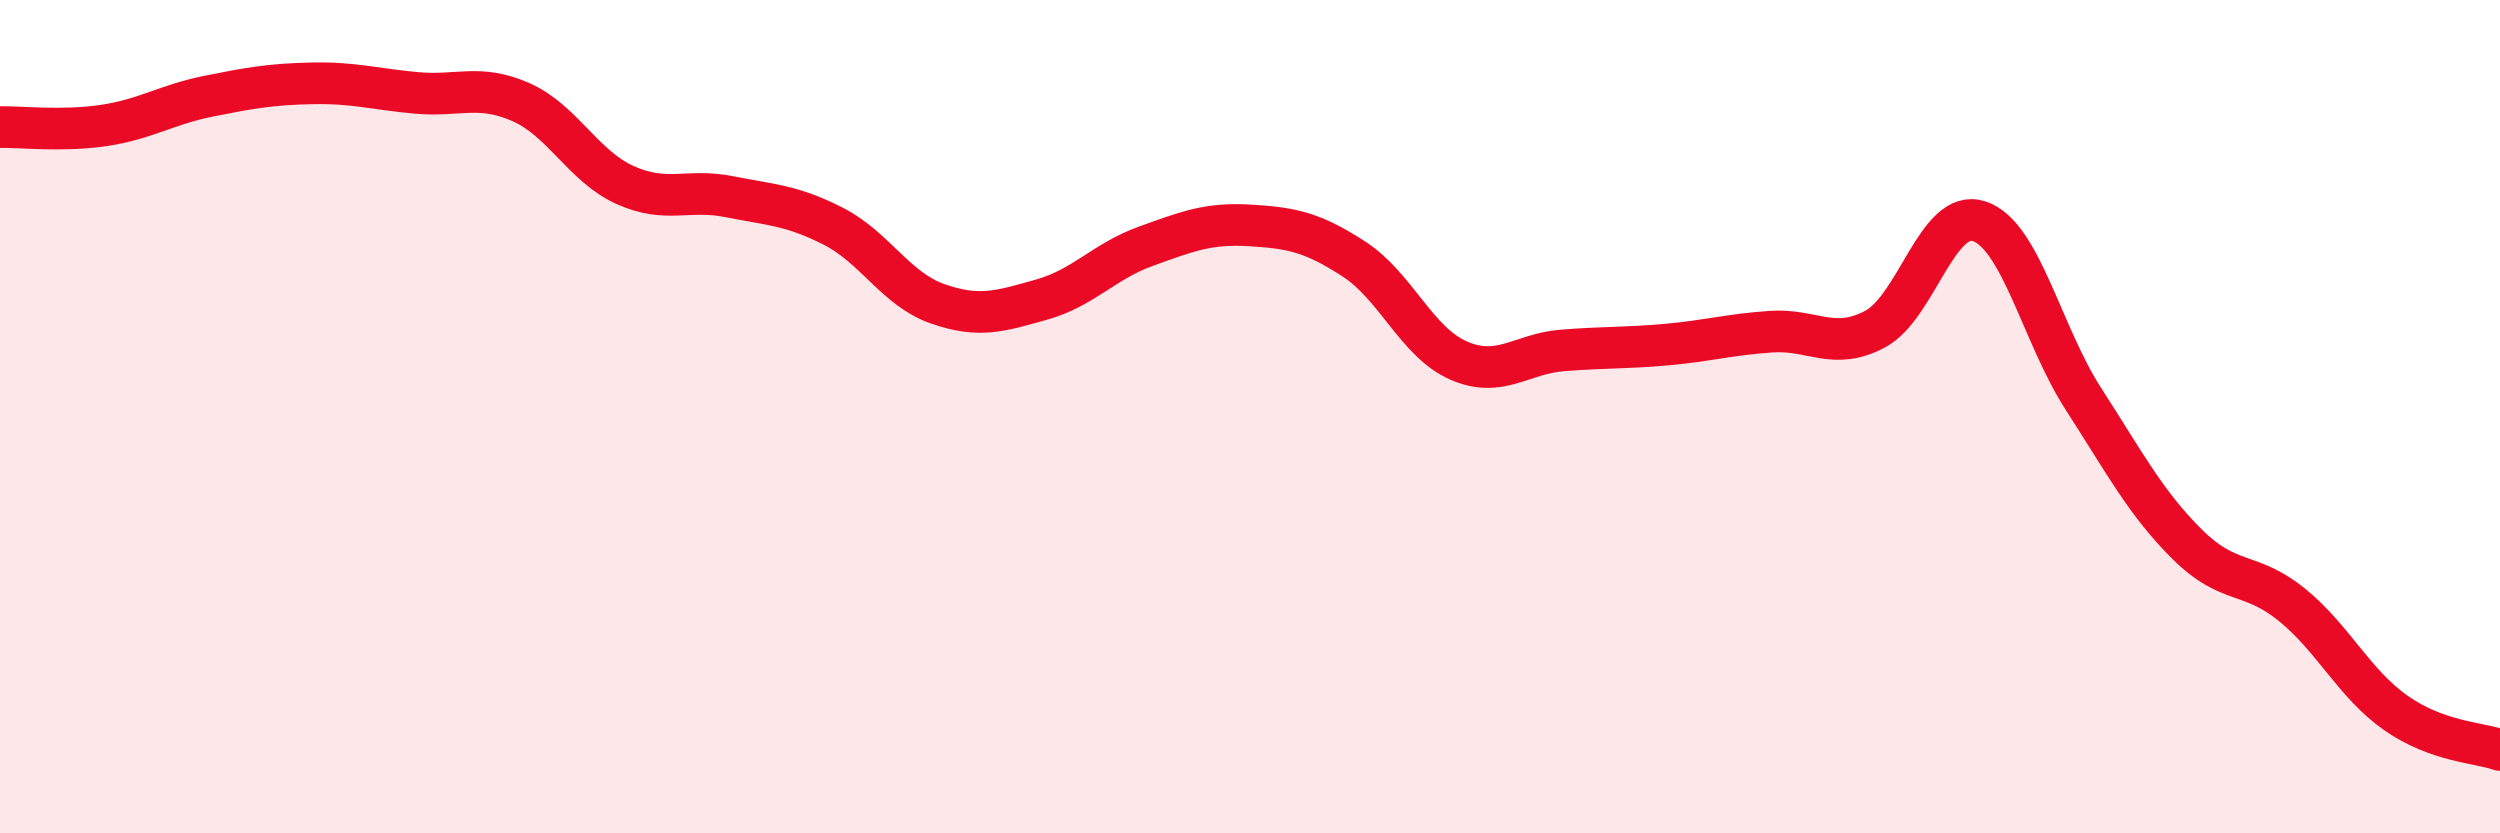
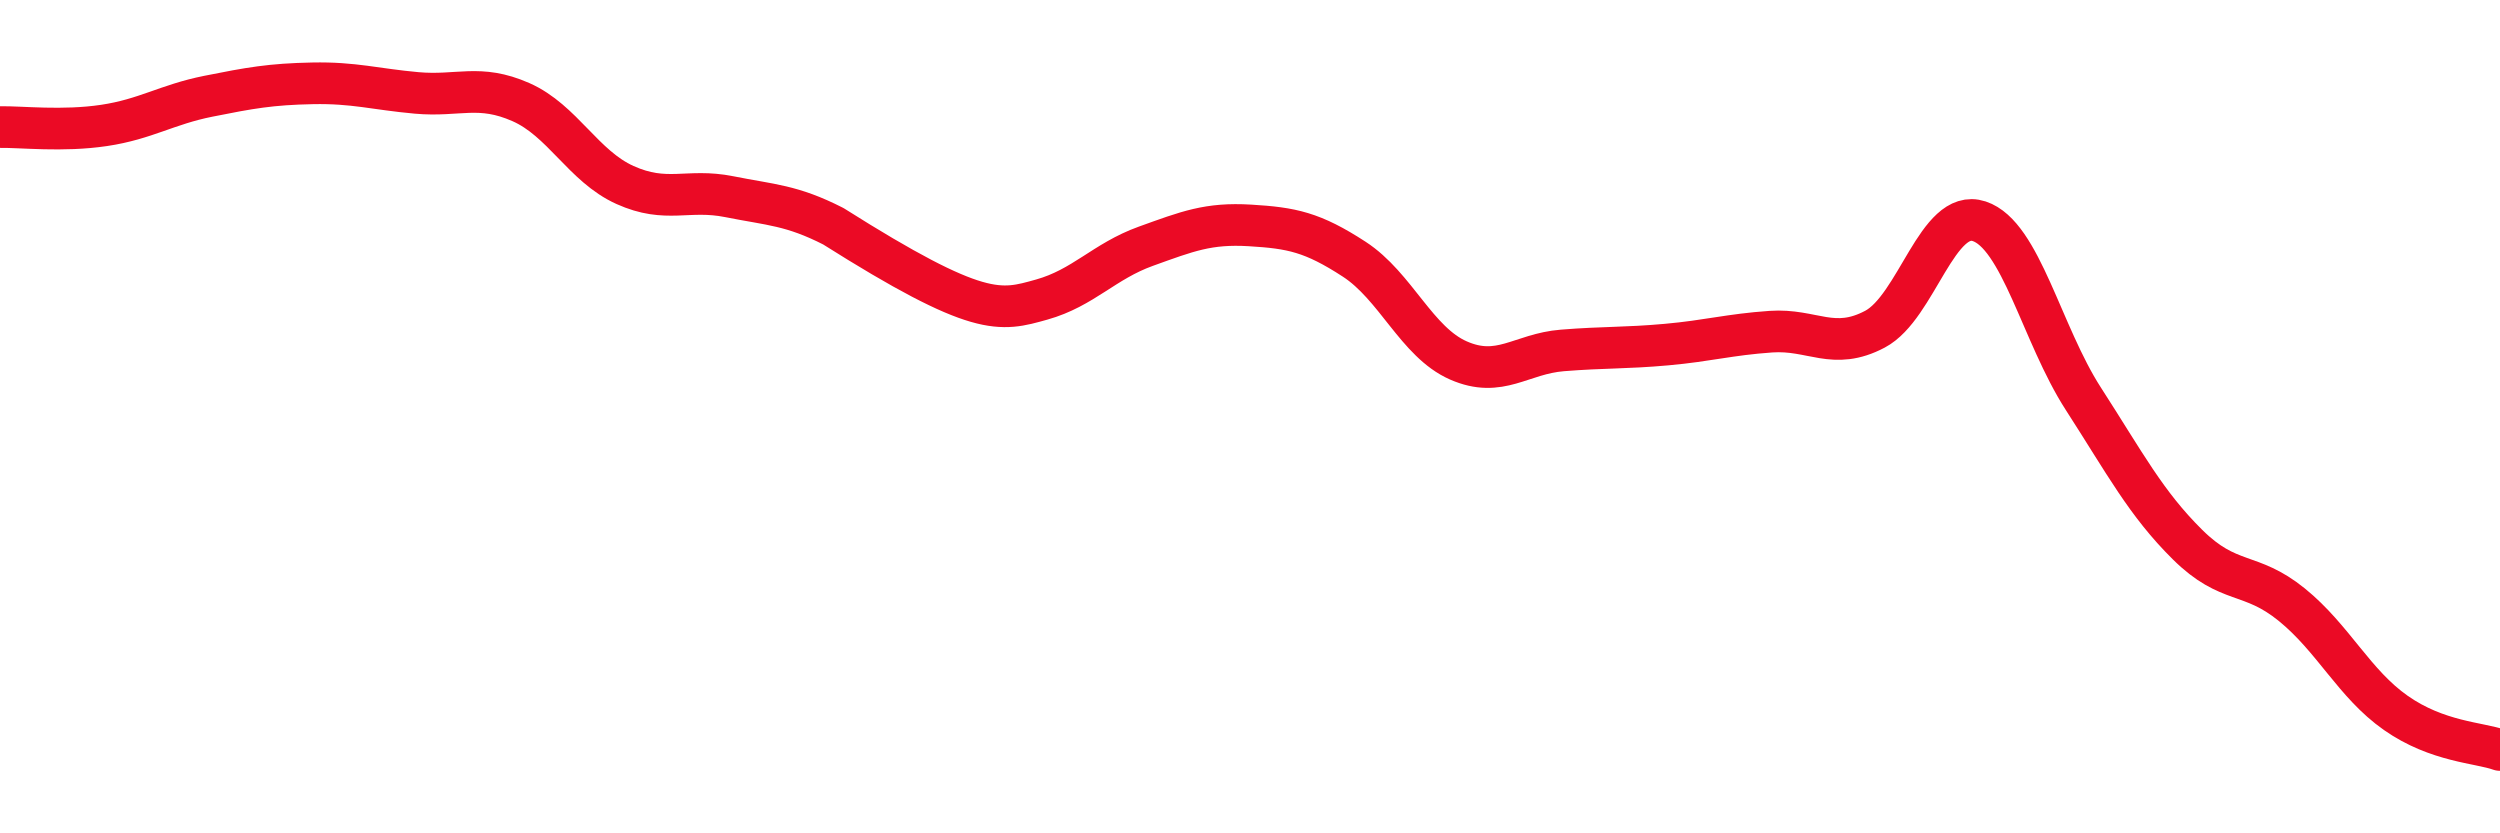
<svg xmlns="http://www.w3.org/2000/svg" width="60" height="20" viewBox="0 0 60 20">
-   <path d="M 0,3.05 C 0.5,3.04 1.5,3.16 2.5,3.01 C 3.5,2.86 4,2.51 5,2.31 C 6,2.11 6.5,2.02 7.5,2 C 8.5,1.98 9,2.14 10,2.23 C 11,2.32 11.5,2.01 12.5,2.45 C 13.5,2.89 14,3.99 15,4.44 C 16,4.89 16.5,4.52 17.5,4.72 C 18.5,4.92 19,4.92 20,5.43 C 21,5.94 21.5,6.94 22.5,7.29 C 23.5,7.64 24,7.47 25,7.19 C 26,6.91 26.5,6.27 27.5,5.91 C 28.5,5.55 29,5.35 30,5.41 C 31,5.47 31.5,5.57 32.5,6.22 C 33.5,6.87 34,8.21 35,8.65 C 36,9.09 36.5,8.49 37.5,8.41 C 38.5,8.33 39,8.36 40,8.27 C 41,8.18 41.5,8.03 42.5,7.96 C 43.5,7.89 44,8.43 45,7.9 C 46,7.37 46.5,4.98 47.5,5.31 C 48.5,5.64 49,8.02 50,9.57 C 51,11.12 51.5,12.08 52.5,13.07 C 53.5,14.06 54,13.7 55,14.51 C 56,15.32 56.5,16.41 57.5,17.11 C 58.5,17.81 59.5,17.82 60,18L60 20L0 20Z" fill="#EB0A25" opacity="0.1" stroke-linecap="round" stroke-linejoin="round" />
-   <path d="M 0,3.05 C 0.5,3.04 1.5,3.16 2.5,3.01 C 3.5,2.86 4,2.51 5,2.31 C 6,2.11 6.5,2.02 7.5,2 C 8.5,1.98 9,2.14 10,2.23 C 11,2.32 11.5,2.01 12.5,2.45 C 13.5,2.89 14,3.99 15,4.44 C 16,4.89 16.5,4.52 17.5,4.72 C 18.5,4.92 19,4.92 20,5.43 C 21,5.94 21.5,6.94 22.5,7.29 C 23.5,7.64 24,7.47 25,7.19 C 26,6.91 26.5,6.27 27.5,5.91 C 28.5,5.55 29,5.35 30,5.41 C 31,5.47 31.5,5.57 32.5,6.22 C 33.5,6.87 34,8.21 35,8.65 C 36,9.09 36.5,8.49 37.5,8.41 C 38.5,8.33 39,8.36 40,8.27 C 41,8.18 41.5,8.03 42.5,7.96 C 43.5,7.89 44,8.43 45,7.9 C 46,7.37 46.5,4.98 47.5,5.31 C 48.5,5.64 49,8.02 50,9.57 C 51,11.12 51.5,12.08 52.5,13.07 C 53.5,14.06 54,13.7 55,14.51 C 56,15.32 56.5,16.41 57.5,17.11 C 58.5,17.81 59.5,17.82 60,18" stroke="#EB0A25" stroke-width="1" fill="none" stroke-linecap="round" stroke-linejoin="round" />
+   <path d="M 0,3.05 C 0.5,3.04 1.5,3.16 2.5,3.01 C 3.5,2.86 4,2.51 5,2.31 C 6,2.11 6.5,2.02 7.5,2 C 8.5,1.98 9,2.14 10,2.23 C 11,2.32 11.5,2.01 12.5,2.45 C 13.5,2.89 14,3.99 15,4.44 C 16,4.89 16.5,4.52 17.5,4.72 C 18.5,4.92 19,4.92 20,5.43 C 23.5,7.64 24,7.47 25,7.19 C 26,6.91 26.5,6.27 27.5,5.91 C 28.5,5.55 29,5.35 30,5.41 C 31,5.47 31.5,5.57 32.5,6.22 C 33.5,6.87 34,8.21 35,8.65 C 36,9.09 36.5,8.49 37.5,8.41 C 38.5,8.33 39,8.36 40,8.27 C 41,8.18 41.5,8.03 42.5,7.96 C 43.5,7.89 44,8.43 45,7.9 C 46,7.37 46.5,4.98 47.5,5.31 C 48.5,5.64 49,8.02 50,9.57 C 51,11.12 51.5,12.08 52.5,13.07 C 53.5,14.06 54,13.7 55,14.51 C 56,15.32 56.5,16.41 57.5,17.11 C 58.5,17.81 59.5,17.82 60,18" stroke="#EB0A25" stroke-width="1" fill="none" stroke-linecap="round" stroke-linejoin="round" />
</svg>